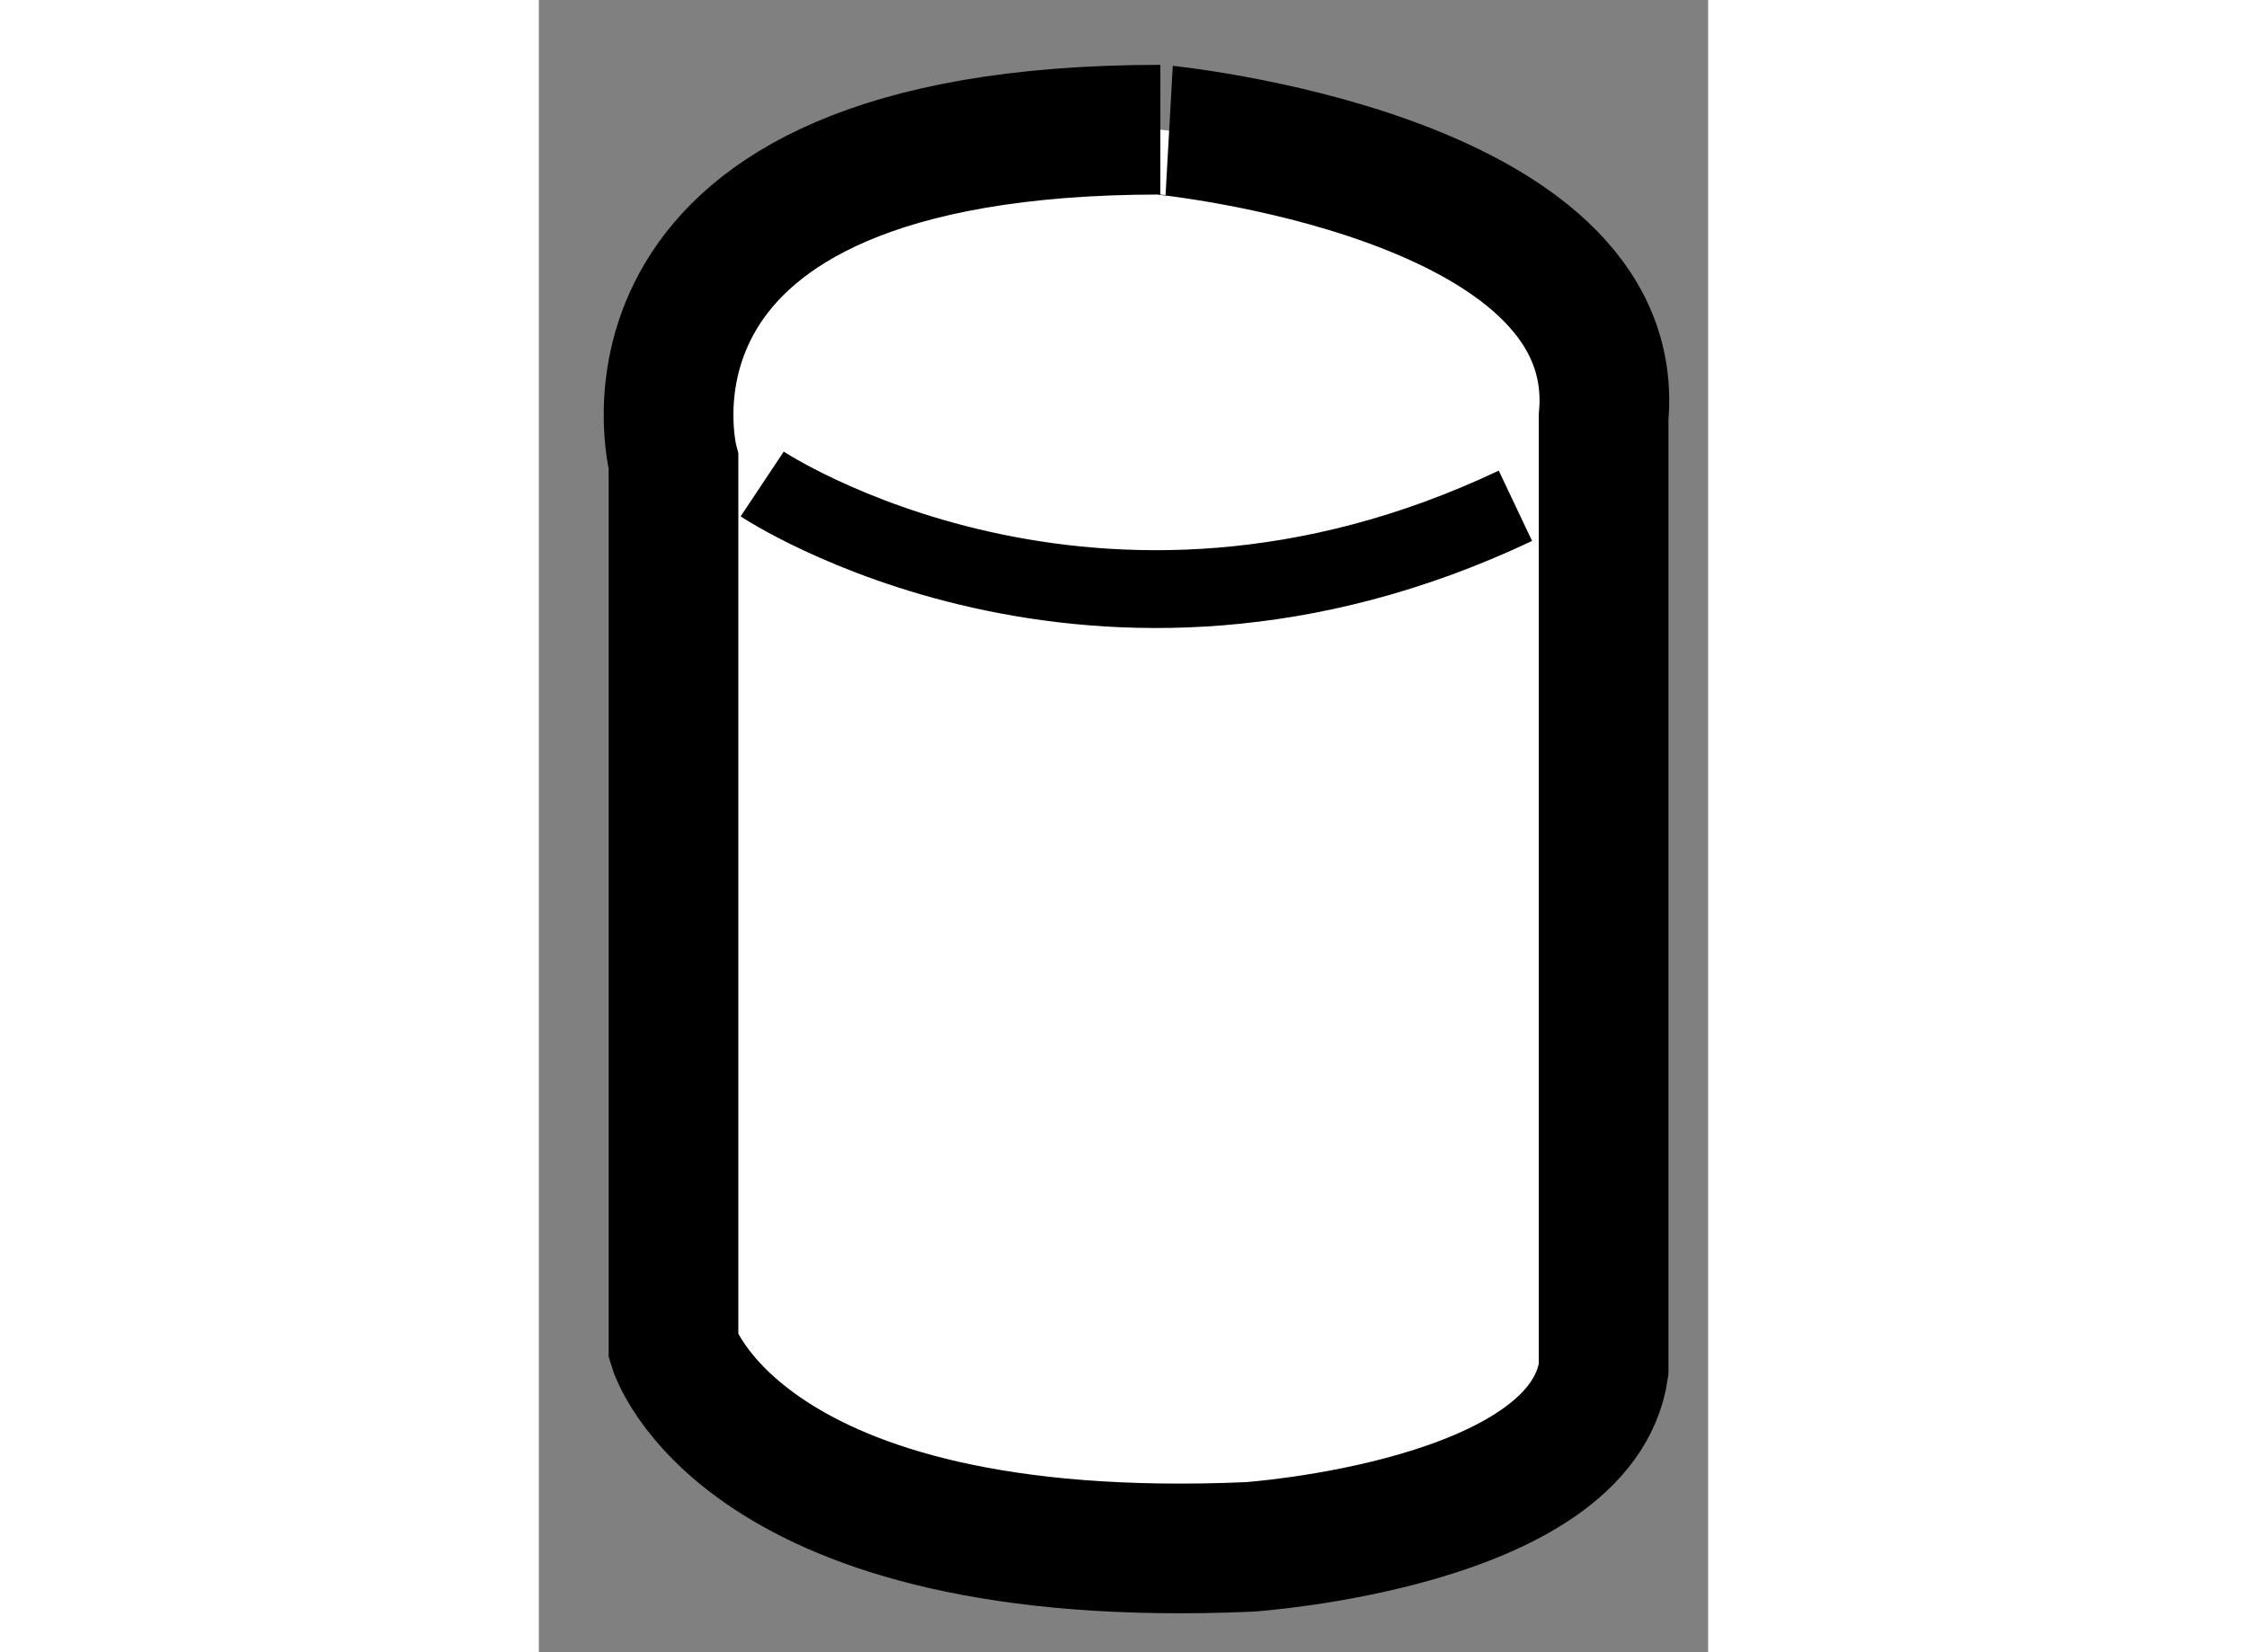
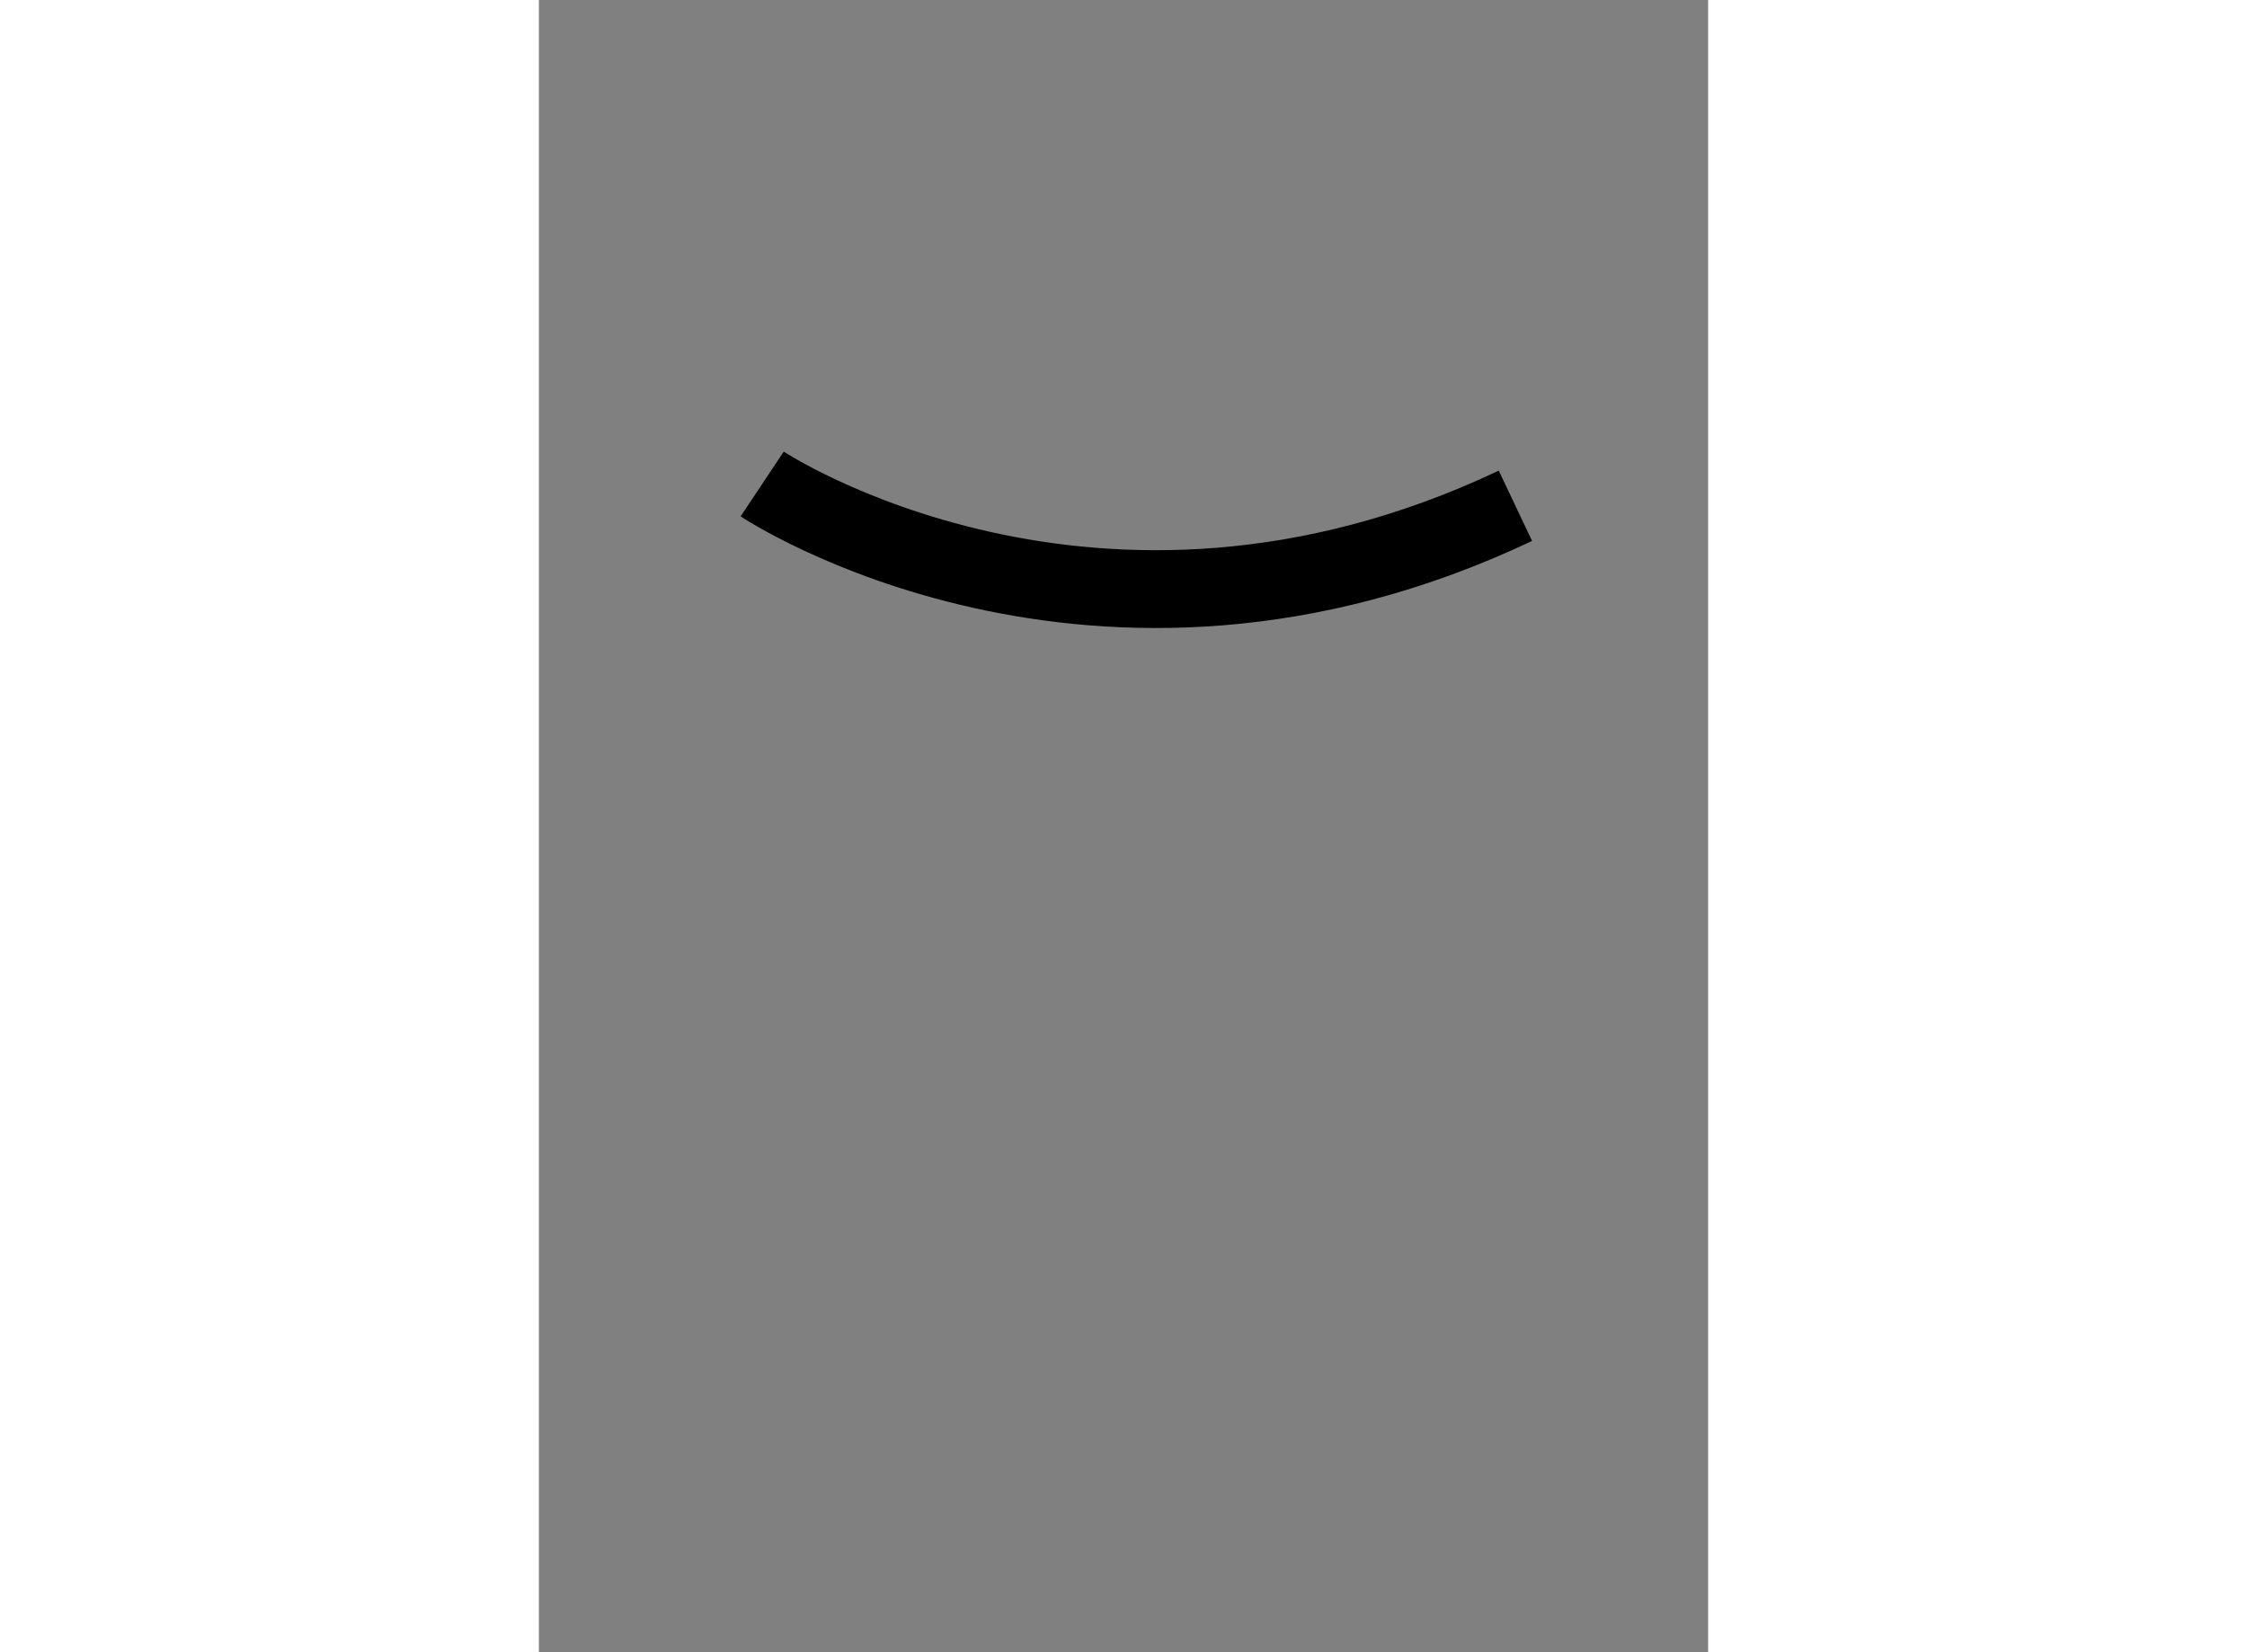
<svg xmlns="http://www.w3.org/2000/svg" version="1.1" x="0px" y="0px" width="244.8px" height="180px" viewBox="150.02 48.038 4.508 6.37" enable-background="new 0 0 244.8 180" xml:space="preserve">
  <rect x="150.02" y="48.038" width="4.508" height="6.37" fill="#808080" stroke="none" />
  <g>
-     <path fill="#FFFFFF" stroke="#000000" stroke-width="0.5" d="M154.125,49.646v3.672c-0.086,0.598-1.367,0.684-1.367,0.684    c-1.963,0.085-2.219-0.77-2.219-0.77v-3.414c0,0-0.342-1.28,1.877-1.28C152.416,48.538,154.211,48.708,154.125,49.646z" />
    <path fill="none" stroke="#000000" stroke-width="0.3" d="M150.881,49.904c0,0,1.281,0.853,2.904,0.084" />
  </g>
</svg>